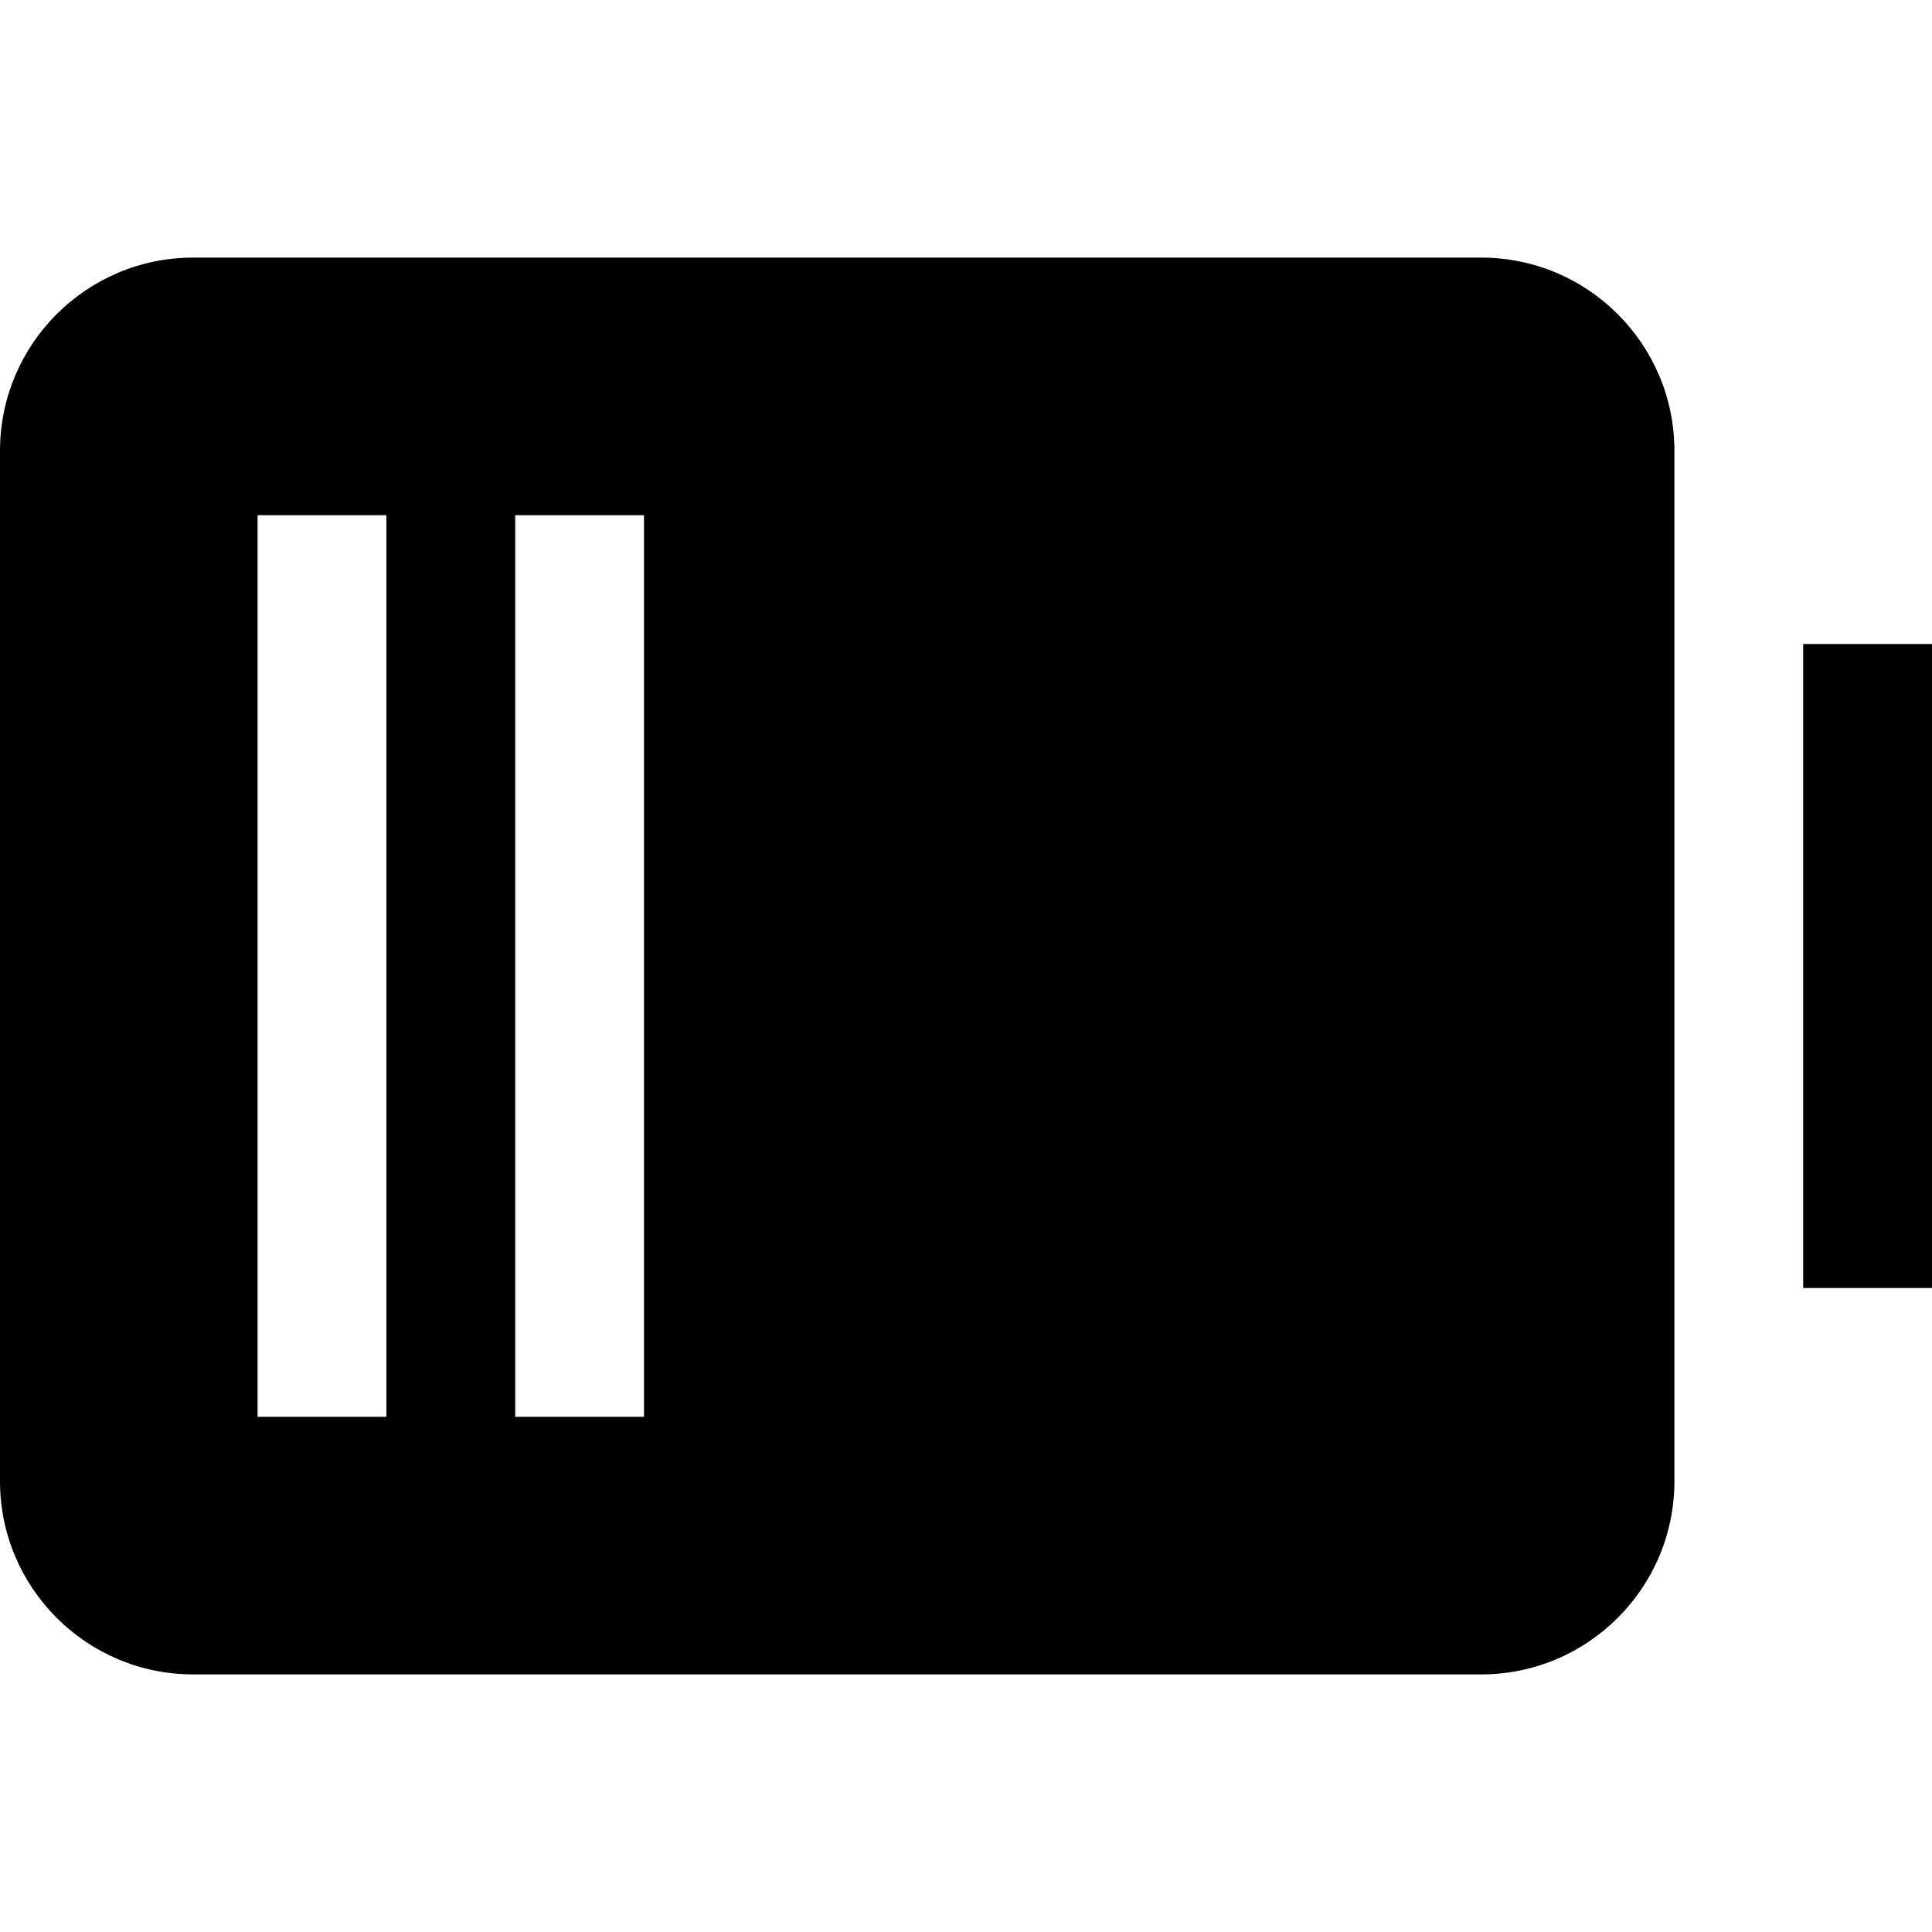
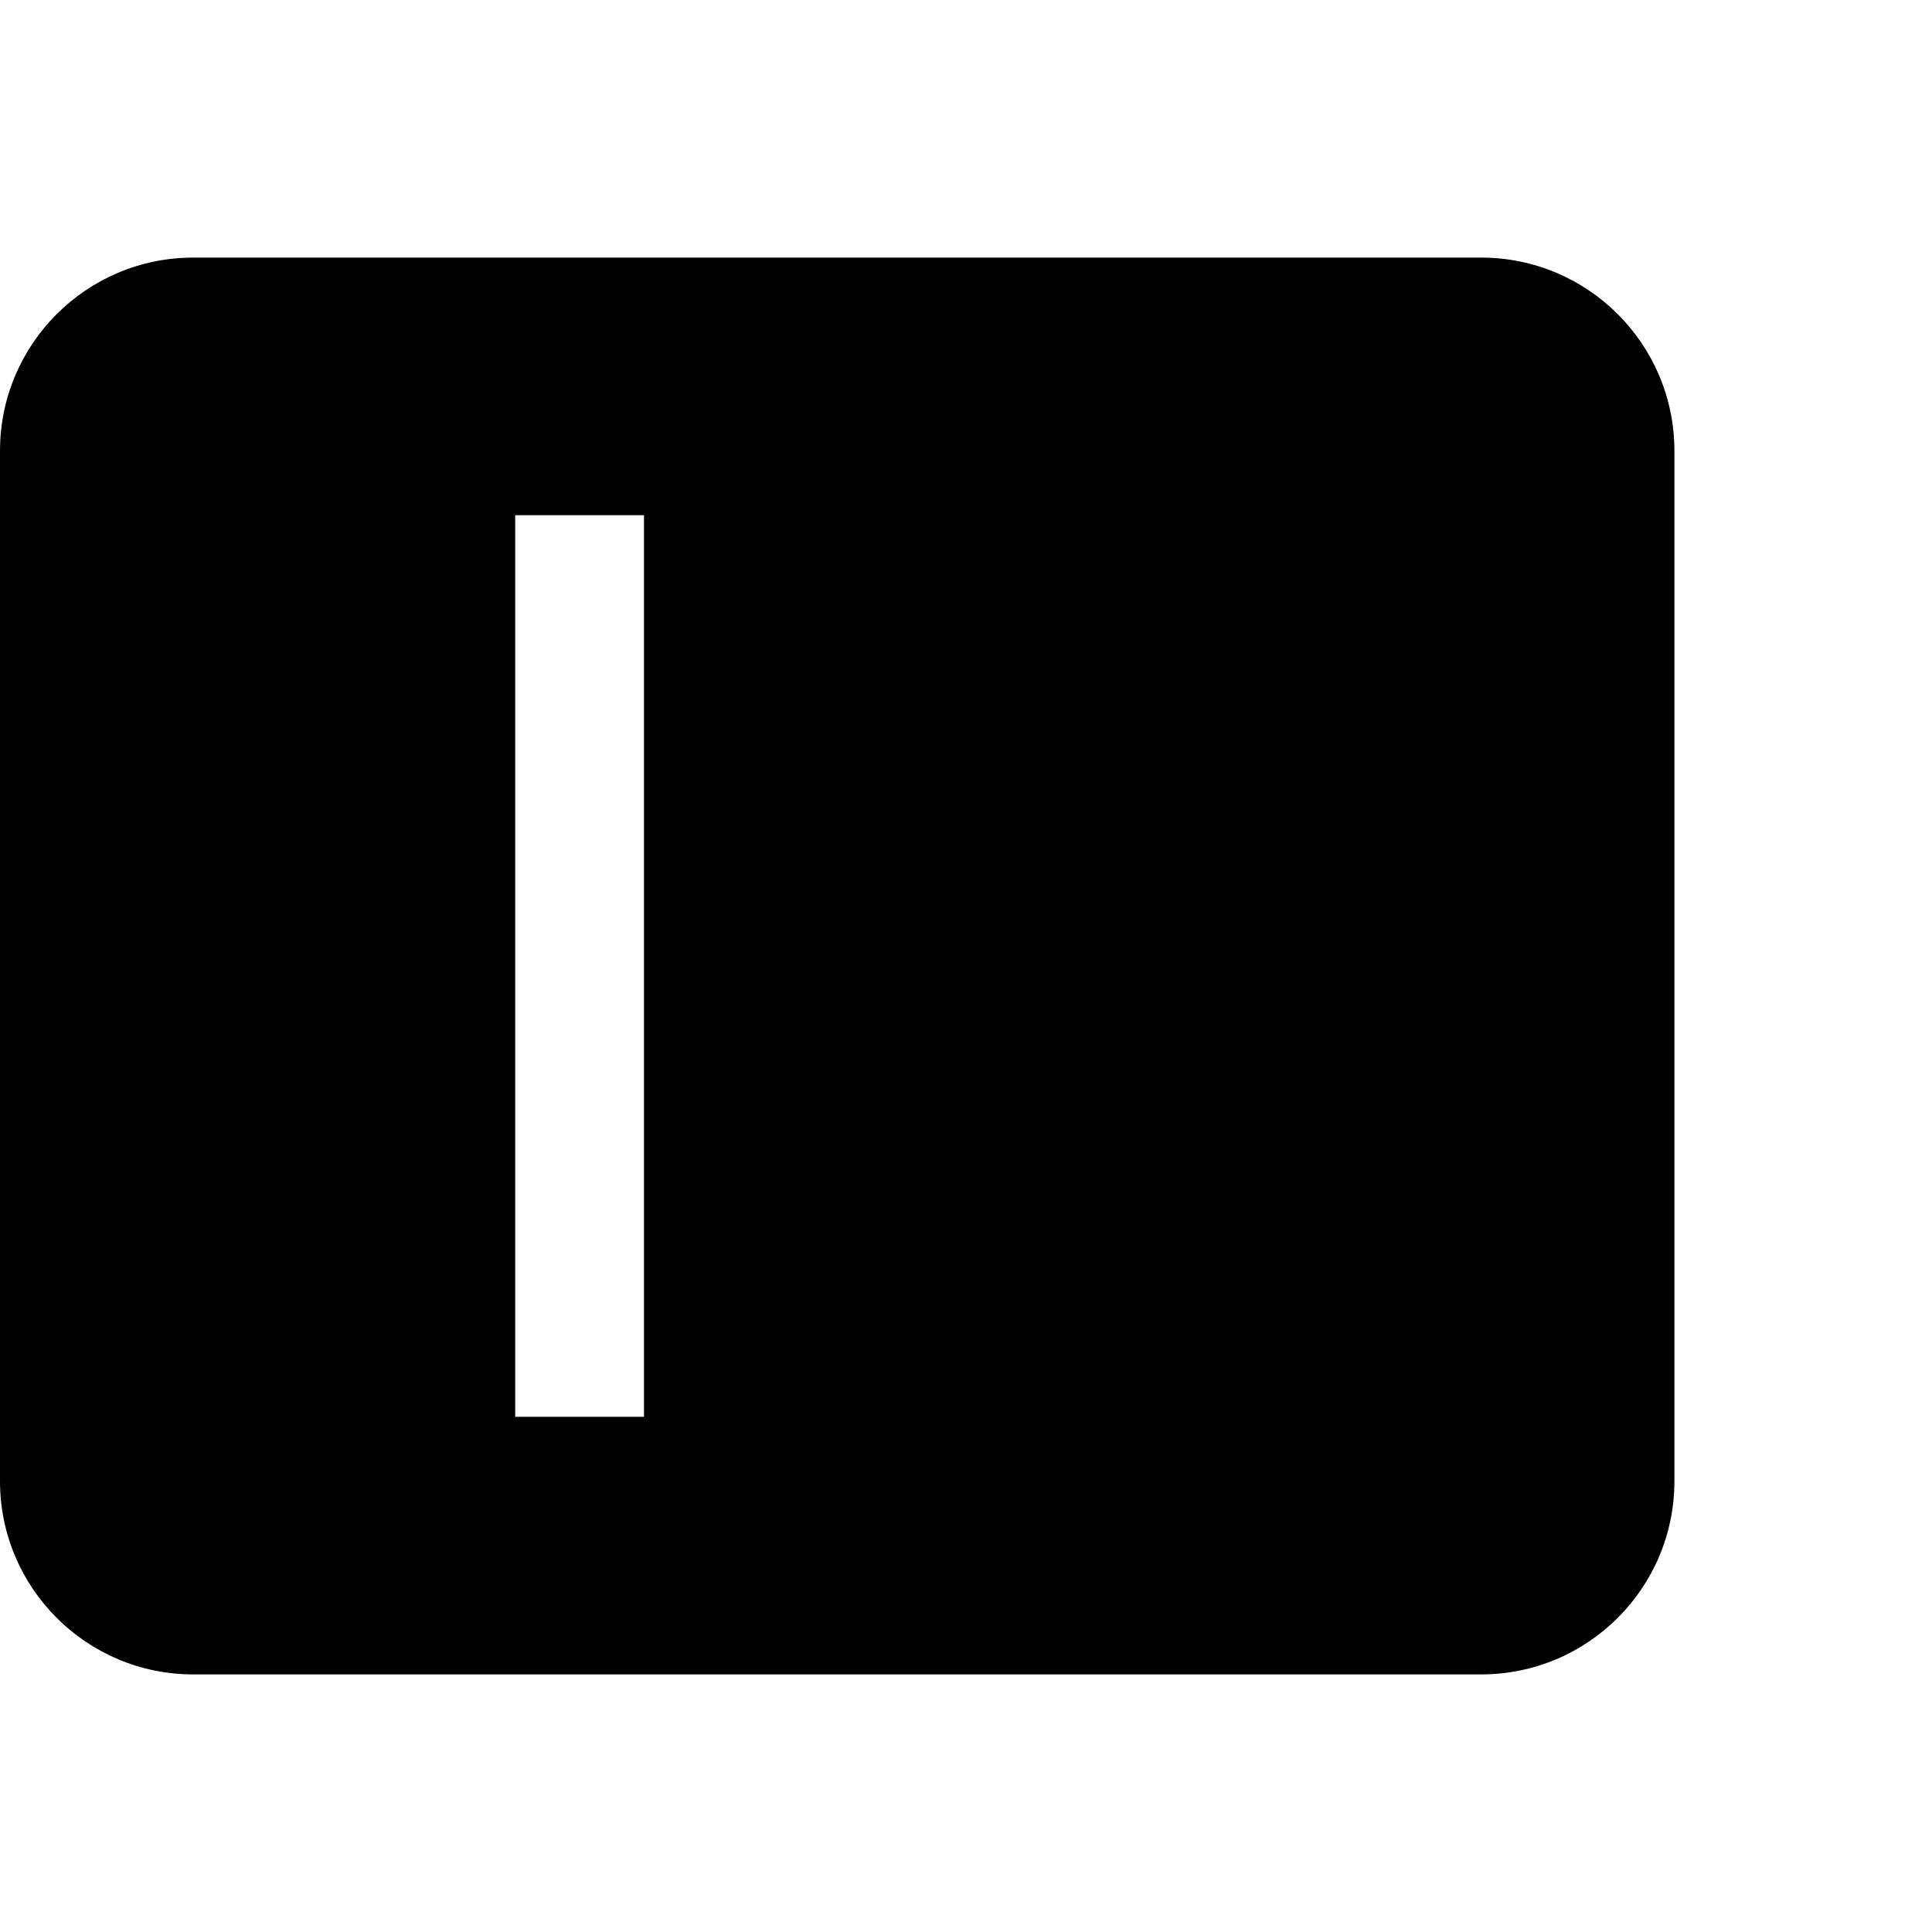
<svg xmlns="http://www.w3.org/2000/svg" width="800px" height="800px" viewBox="0 0 15 15" fill="none">
-   <path fill-rule="evenodd" clip-rule="evenodd" d="M0 11.5C0 12.328 0.672 13 1.5 13L11.5 13C12.328 13 13 12.328 13 11.5V3.5C13 2.672 12.328 2 11.5 2H1.5C0.672 2 0 2.672 0 3.5V11.5ZM3 4V11H2V4H3ZM5 4V11H4V4H5Z" fill="#000000" />
-   <path d="M15 5V10H14V5H15Z" fill="#000000" />
+   <path fill-rule="evenodd" clip-rule="evenodd" d="M0 11.5C0 12.328 0.672 13 1.5 13L11.5 13C12.328 13 13 12.328 13 11.5V3.5C13 2.672 12.328 2 11.5 2H1.5C0.672 2 0 2.672 0 3.5V11.5ZM3 4V11V4H3ZM5 4V11H4V4H5Z" fill="#000000" />
</svg>